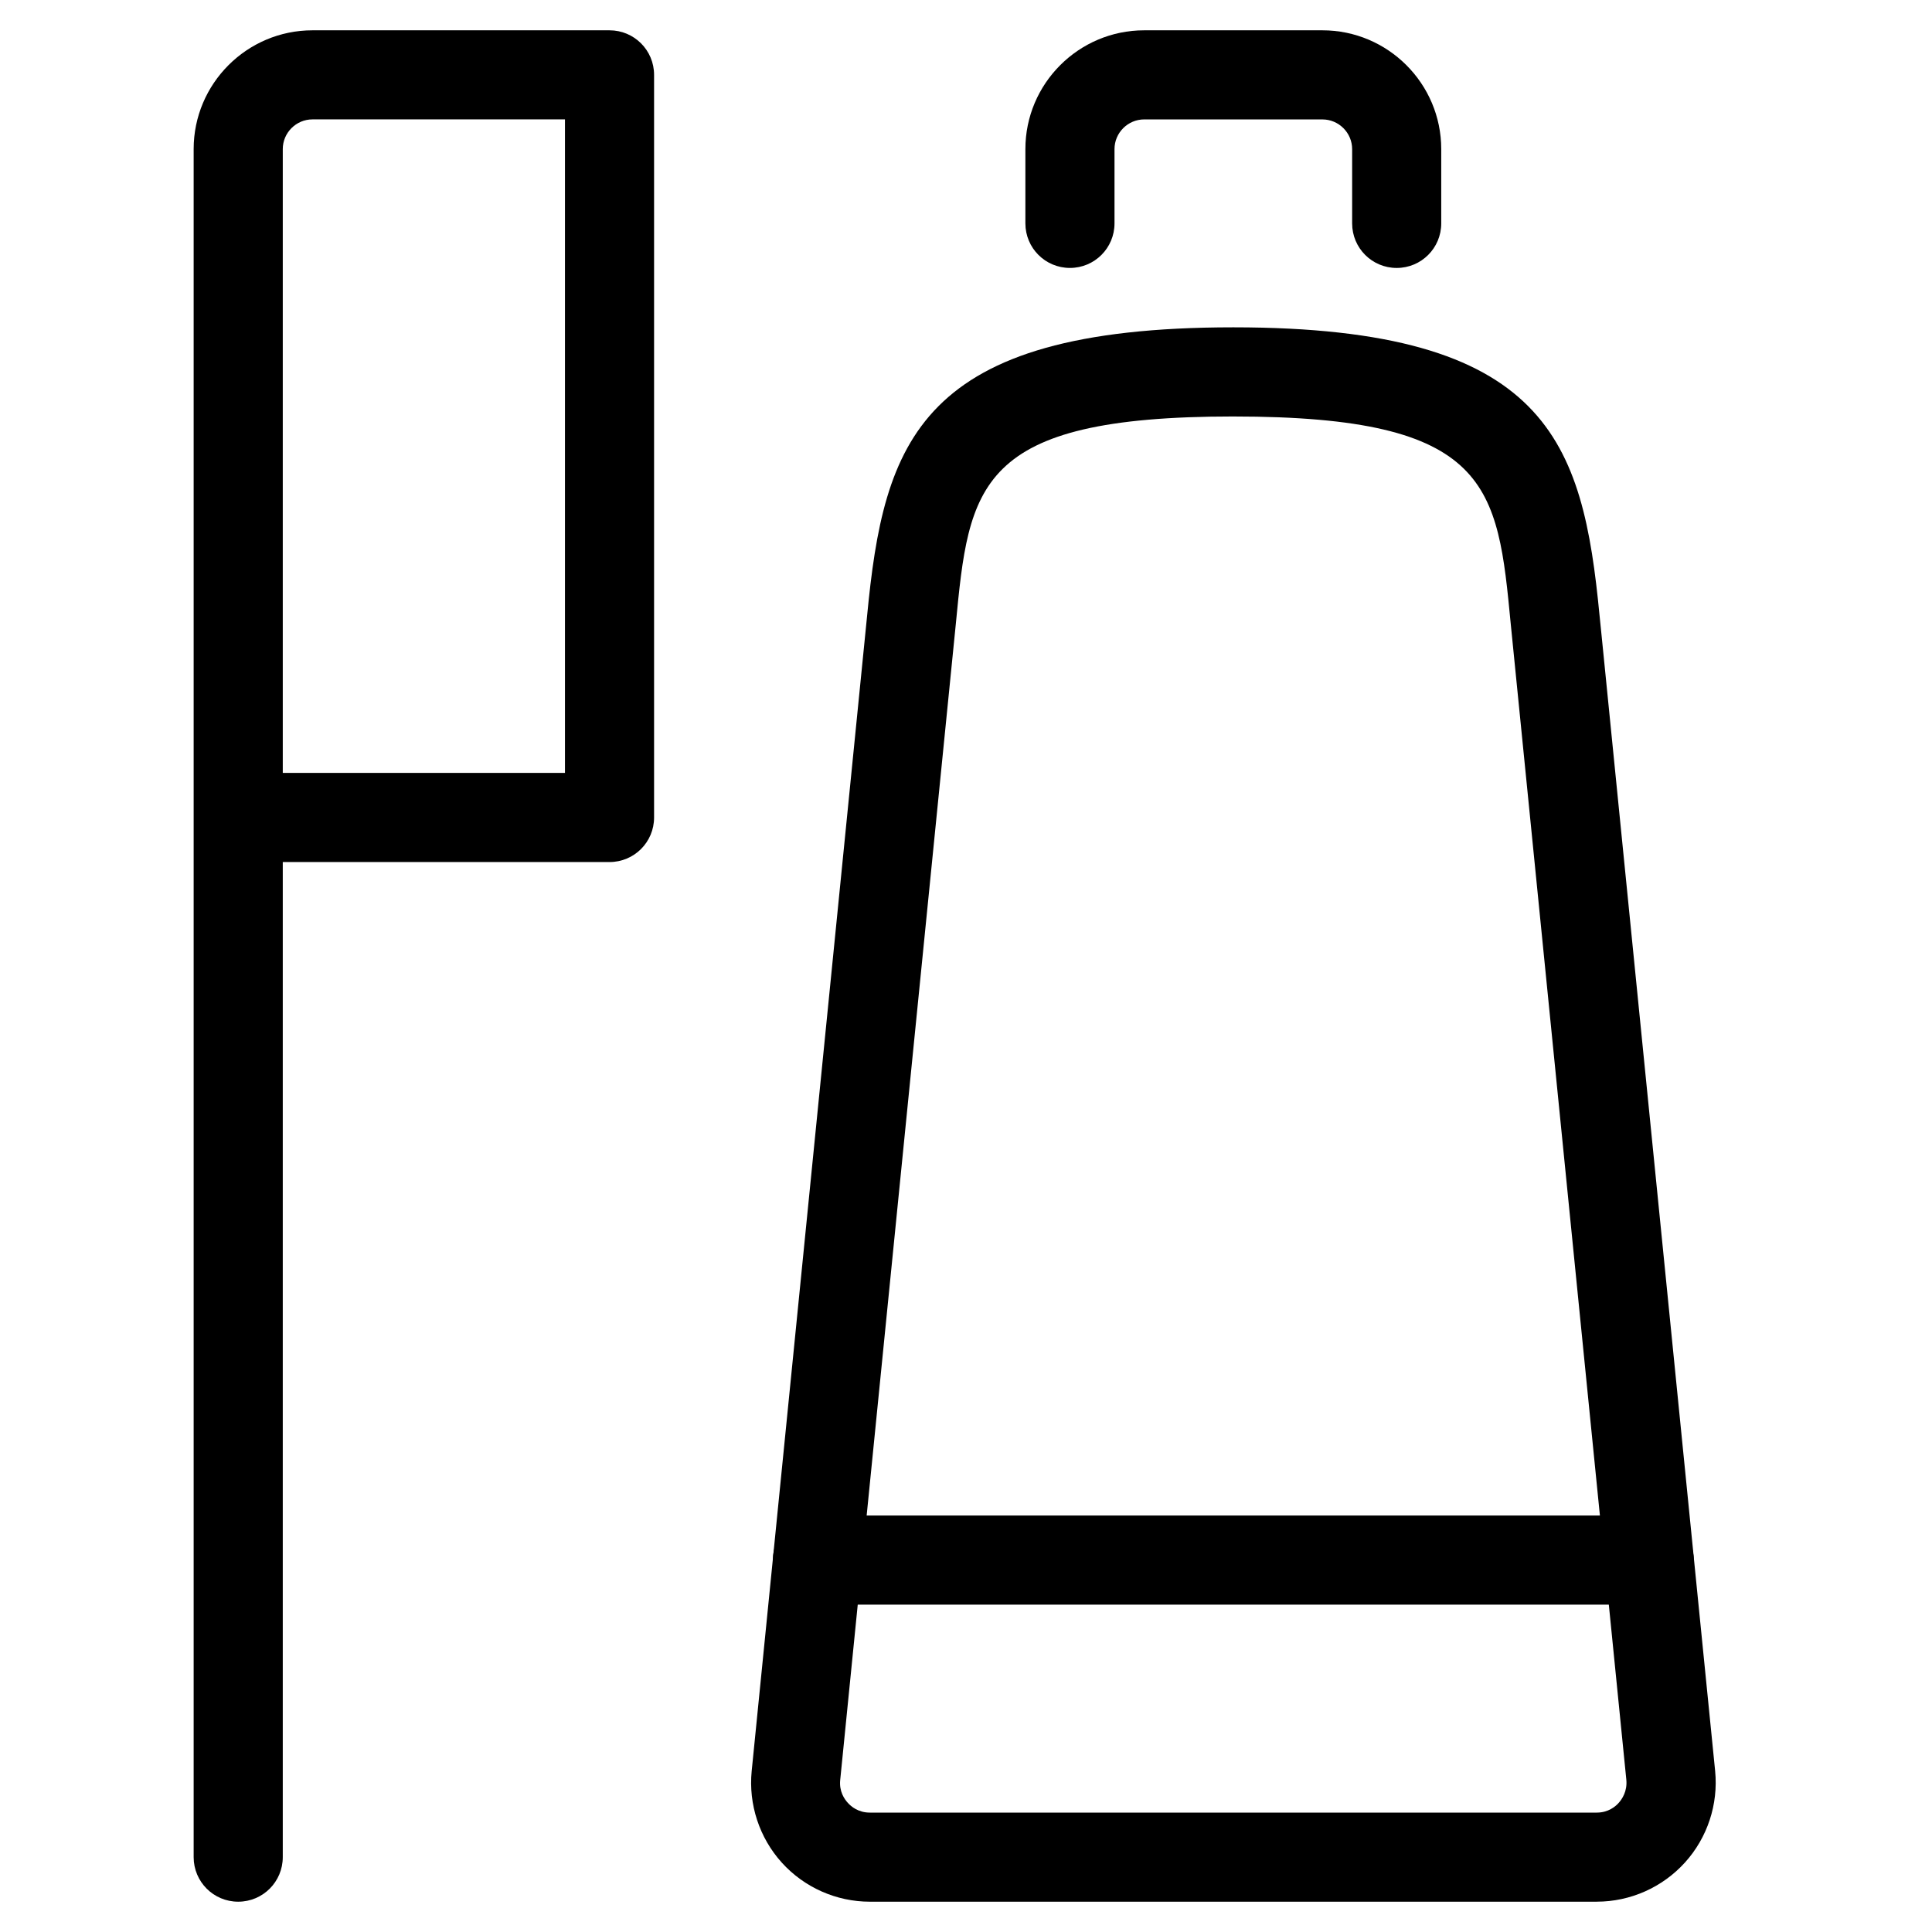
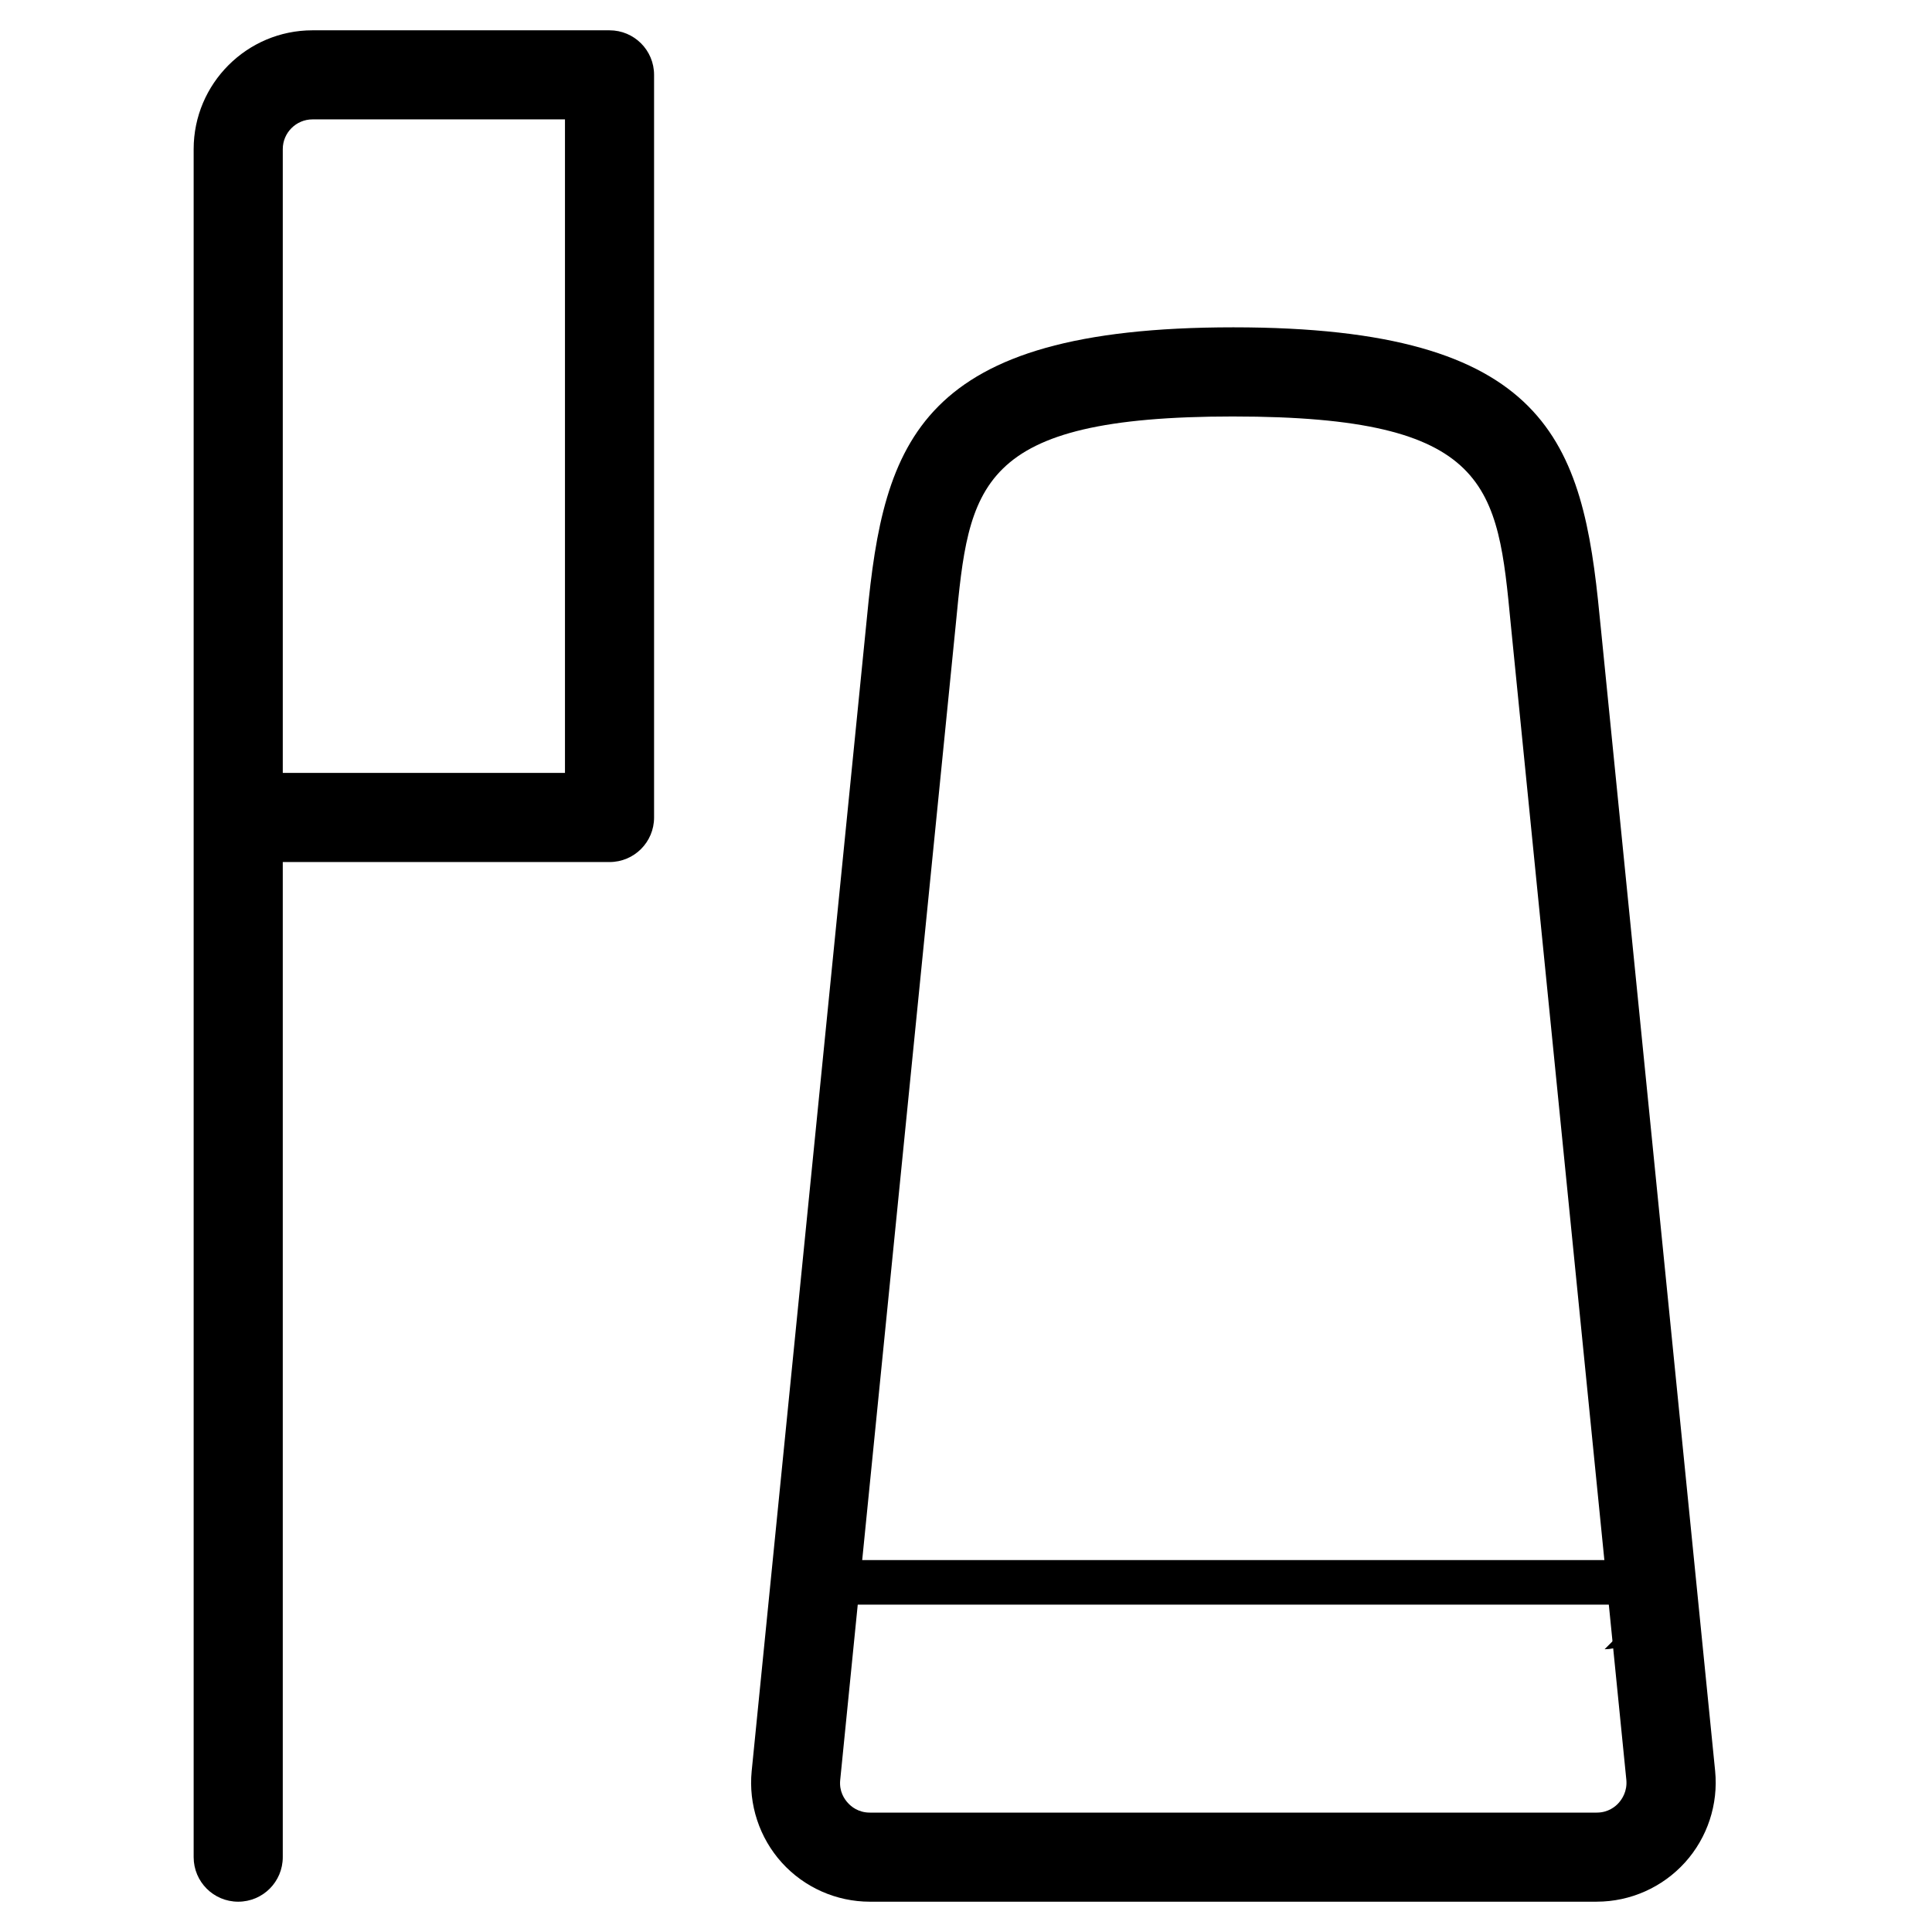
<svg xmlns="http://www.w3.org/2000/svg" fill="#000000" width="800px" height="800px" version="1.1" viewBox="144 144 512 512">
  <g>
-     <path d="m581.05 569.25h-220.42c-6.535 0-11.809-5.273-11.809-11.809s5.273-11.809 11.809-11.809h220.42c6.535 0 11.809 5.273 11.809 11.809s-5.273 11.809-11.809 11.809z" />
+     <path d="m581.05 569.25h-220.42c-6.535 0-11.809-5.273-11.809-11.809h220.42c6.535 0 11.809 5.273 11.809 11.809s-5.273 11.809-11.809 11.809z" />
    <path d="m567.16 647.97h-192.63c-8.895 0-17.398-3.777-23.34-10.352-5.945-6.574-8.855-15.43-7.988-24.246l30.582-306.11c4.445-46.246 13.617-76.516 97.062-76.516 83.445 0 92.613 30.27 97.062 76.477l0.473 4.644 30.148 301.46c0.867 8.855-2.047 17.672-7.988 24.246-5.984 6.609-14.488 10.391-23.383 10.391zm-96.312-393.6c-68.25 0-70.023 18.422-73.562 55.145l-0.473 4.723-30.148 301.46c-0.316 3.031 1.102 5.078 2.008 6.062 0.867 0.984 2.793 2.598 5.824 2.598h192.67c3.031 0 4.961-1.613 5.824-2.598 0.867-0.984 2.281-3.031 2.008-6.062l-30.621-306.18c-3.508-36.727-5.277-55.145-73.527-55.145z" />
-     <path d="m514.14 215.01c-6.535 0-11.809-5.273-11.809-11.809v-19.68c0-4.328-3.543-7.871-7.871-7.871l-47.234-0.004c-4.328 0-7.871 3.543-7.871 7.871v19.68c0 6.535-5.273 11.809-11.809 11.809-6.535 0-11.809-5.273-11.809-11.809v-19.676c0-17.359 14.129-31.488 31.488-31.488h47.23c17.359 0 31.488 14.129 31.488 31.488v19.68c0 6.531-5.273 11.809-11.805 11.809z" />
    <path d="m207.13 647.97c-6.535 0-11.809-5.273-11.809-11.809v-452.64c0-17.359 14.129-31.488 31.488-31.488h78.719c6.535 0 11.809 5.273 11.809 11.809v196.8c0 6.535-5.273 11.809-11.809 11.809l-86.59-0.004v263.71c0 6.535-5.273 11.812-11.809 11.812zm11.809-299.14h74.785v-173.19h-66.914c-4.328 0-7.871 3.543-7.871 7.871z" />
  </g>
</svg>